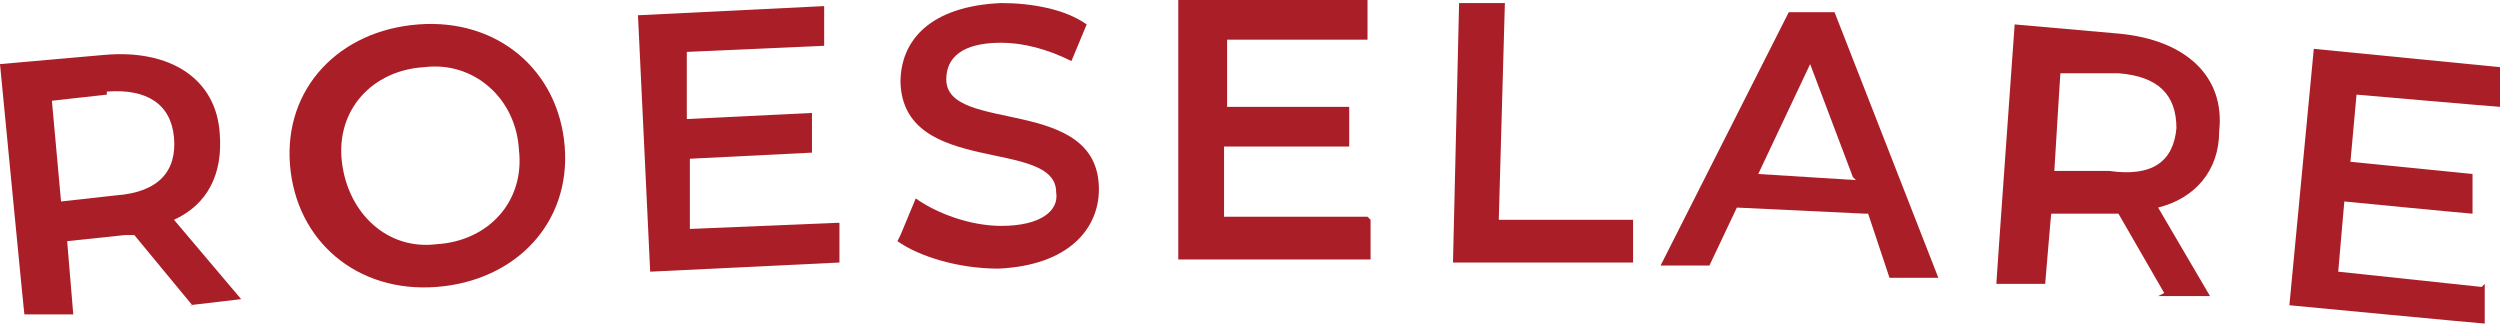
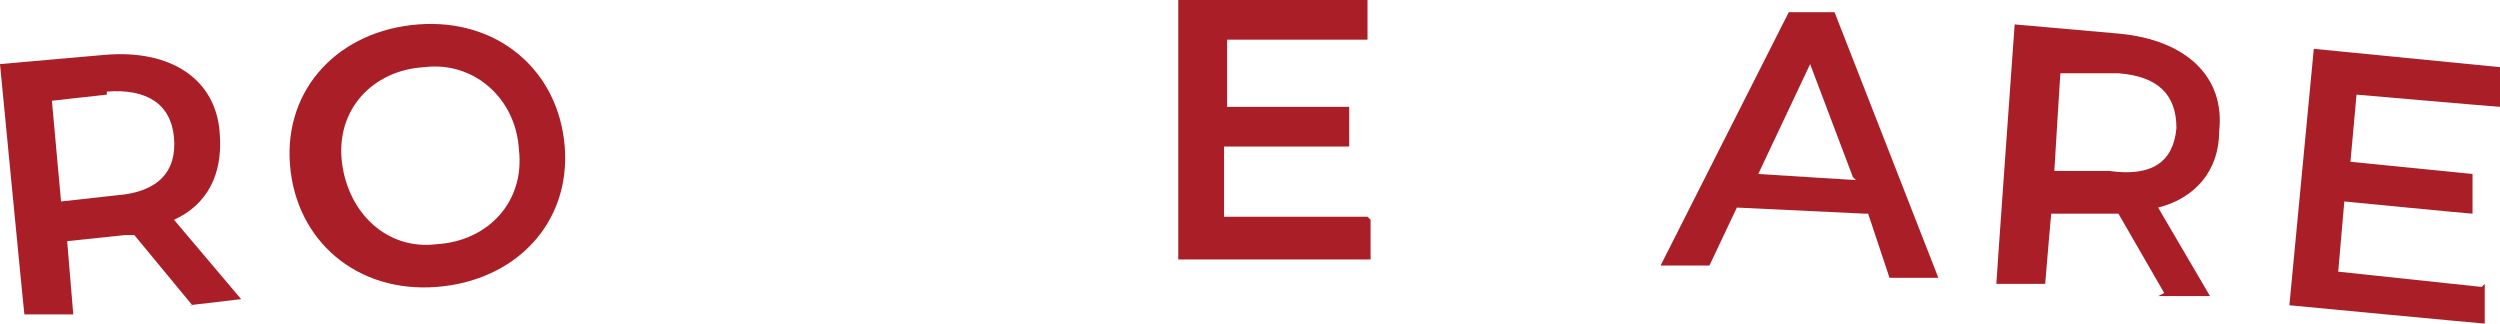
<svg xmlns="http://www.w3.org/2000/svg" id="uuid-9ee8db3e-a5fd-4b25-9fd7-85cce9736ce7" data-name="Layer 2" width="81.9" height="10.6" viewBox="0 0 81.9 10.6">
  <defs>
    <style>      .uuid-fc824b2a-9802-4edb-82a1-f37a42040449 {        fill: #aa1e28;      }    </style>
  </defs>
  <g id="uuid-9b66bed3-a850-4fc5-8ced-26acb164cd26" data-name="Layer 1">
    <g>
      <path class="uuid-fc824b2a-9802-4edb-82a1-f37a42040449" d="M6.3,10l-1.9-2.3c-.1,0-.2,0-.3,0l-1.9.2.2,2.4H.8c0,.1-.8-8.2-.8-8.2l3.4-.3c2.2-.2,3.7.8,3.8,2.6.1,1.3-.4,2.3-1.5,2.8l2.2,2.6-1.7.2ZM3.5,3.1l-1.8.2.3,3.3,1.8-.2c1.4-.1,2-.8,1.9-1.9-.1-1.1-.9-1.6-2.2-1.5Z" />
      <path class="uuid-fc824b2a-9802-4edb-82a1-f37a42040449" d="M9.5,5.4c-.2-2.5,1.6-4.4,4.2-4.6,2.6-.2,4.6,1.5,4.8,4,.2,2.5-1.6,4.4-4.2,4.6s-4.6-1.5-4.8-4ZM17,4.9c-.1-1.7-1.5-2.9-3.1-2.7-1.7.1-2.9,1.4-2.7,3.1s1.5,2.9,3.1,2.7c1.7-.1,2.9-1.4,2.7-3.1Z" />
-       <path class="uuid-fc824b2a-9802-4edb-82a1-f37a42040449" d="M27.5,7.3v1.3c0,0-6.2.3-6.2.3l-.4-8.4,6.1-.3v1.3c0,0-4.5.2-4.5.2v2.2c0,0,4.1-.2,4.1-.2v1.3c0,0-4,.2-4,.2v2.3c0,0,4.8-.2,4.8-.2Z" />
-       <path class="uuid-fc824b2a-9802-4edb-82a1-f37a42040449" d="M29.5,7.7l.5-1.2c.7.5,1.8.9,2.8.9,1.3,0,1.9-.5,1.8-1.1,0-1.8-5-.5-5.1-3.6,0-1.4,1-2.5,3.3-2.6,1,0,2.1.2,2.8.7l-.5,1.2c-.8-.4-1.6-.6-2.3-.6-1.3,0-1.8.5-1.8,1.2,0,1.8,5,.5,5,3.6,0,1.3-1,2.5-3.3,2.6-1.3,0-2.6-.4-3.3-.9Z" />
      <path class="uuid-fc824b2a-9802-4edb-82a1-f37a42040449" d="M44.9,7.2v1.3s-6.3,0-6.3,0V0c0,0,6.2,0,6.2,0v1.3s-4.6,0-4.6,0v2.2s4,0,4,0v1.3s-4.1,0-4.1,0v2.3s4.7,0,4.7,0Z" />
-       <path class="uuid-fc824b2a-9802-4edb-82a1-f37a42040449" d="M47.7.1h1.6s-.2,7.1-.2,7.1h4.4c0,.1,0,1.4,0,1.4h-5.9c0-.1.2-8.5.2-8.5Z" />
      <path class="uuid-fc824b2a-9802-4edb-82a1-f37a42040449" d="M61.1,7l-4.2-.2-.9,1.9h-1.6c0,0,4.2-8.3,4.2-8.3h1.5c0,0,3.4,8.7,3.4,8.7h-1.6c0,0-.7-2.1-.7-2.1ZM60.7,5.8l-1.4-3.7-1.7,3.6,3.2.2Z" />
      <path class="uuid-fc824b2a-9802-4edb-82a1-f37a42040449" d="M70.9,9.6l-1.5-2.6c-.1,0-.2,0-.3,0h-1.9c0-.1-.2,2.3-.2,2.3h-1.6c0-.1.6-8.5.6-8.5l3.4.3c2.2.2,3.5,1.4,3.3,3.2,0,1.3-.8,2.2-2,2.5l1.7,2.9h-1.7ZM69.3,2.4h-1.8c0-.1-.2,3.2-.2,3.2h1.8c1.4.2,2.1-.3,2.2-1.4,0-1.1-.6-1.7-1.9-1.8Z" />
      <path class="uuid-fc824b2a-9802-4edb-82a1-f37a42040449" d="M81.4,9.3v1.3c-.1,0-6.4-.6-6.4-.6l.8-8.4,6.1.6v1.3c-.1,0-4.7-.4-4.7-.4l-.2,2.2,4,.4v1.3c-.1,0-4.2-.4-4.2-.4l-.2,2.3,4.7.5Z" />
    </g>
  </g>
</svg>